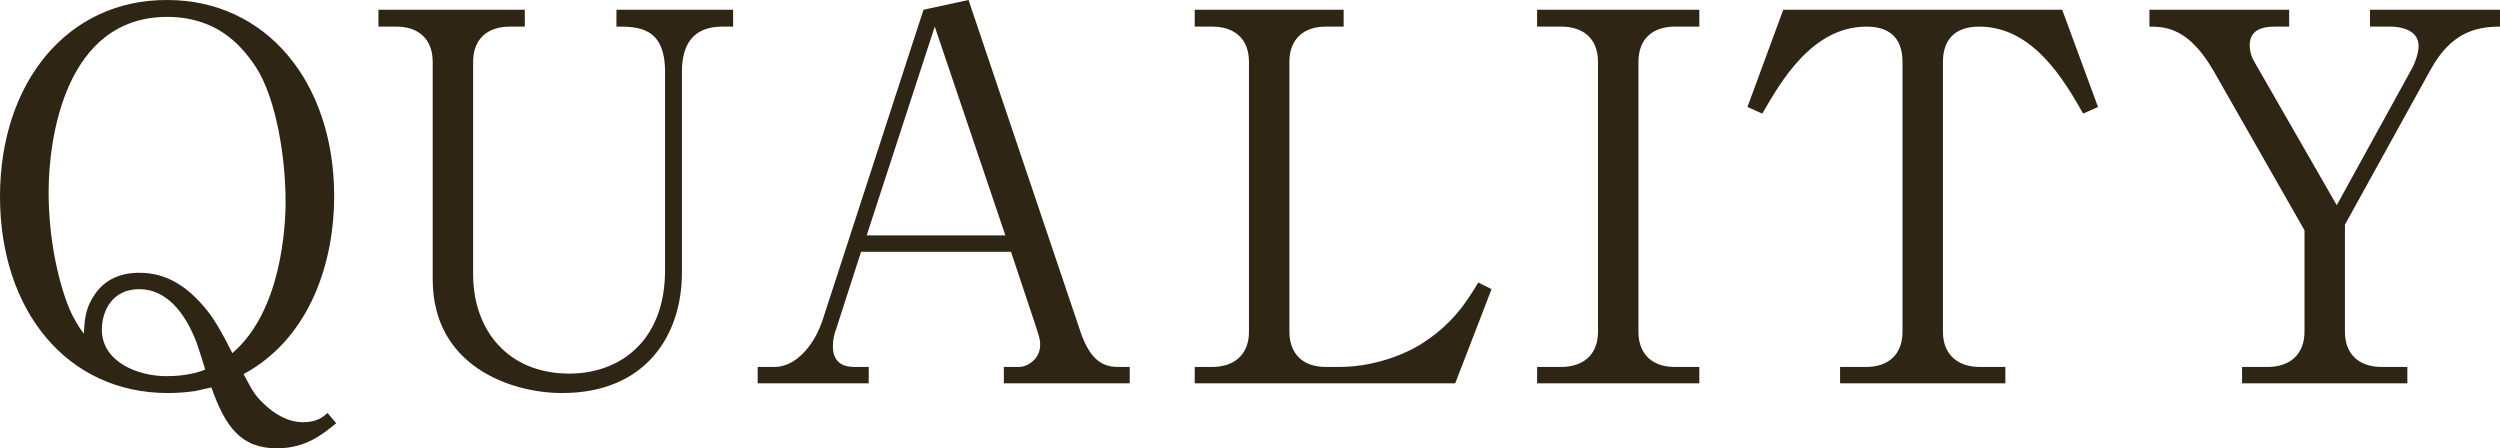
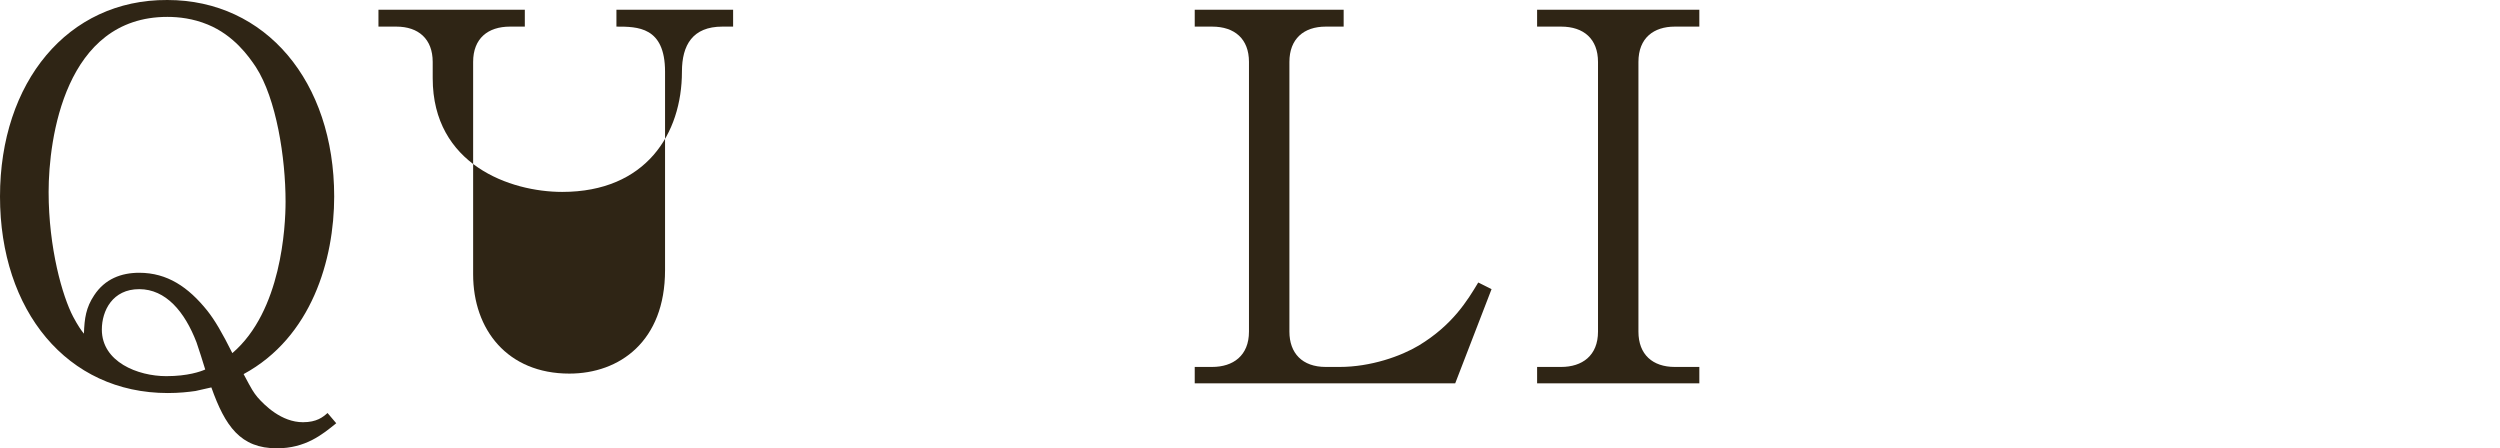
<svg xmlns="http://www.w3.org/2000/svg" id="_レイヤー_2" viewBox="0 0 97.7 17.52">
  <g id="_ヘッダー">
    <path d="M13.14,16.54c-.54.44-1.2.98-2.32.98-1.42,0-2.02-.86-2.56-2.38-.12.02-.32.08-.62.14-.28.04-.64.08-1.08.08-3.94,0-6.56-3.22-6.56-7.68S2.64-.02,6.54,0C10.38,0,13.06,3.18,13.06,7.68c0,2.46-.88,5.5-3.54,6.94.34.64.38.7.54.9.28.32.94.98,1.78.98.54,0,.78-.2.96-.36l.34.4ZM11.16,7.88c0-1.72-.36-4.02-1.16-5.26-.28-.42-.86-1.24-1.88-1.66-.58-.24-1.14-.3-1.58-.3C2.54.66,1.9,5.42,1.9,7.5c0,2.2.54,4.08.96,4.88.18.34.32.54.42.66.02-.6.08-1.02.4-1.5.42-.64,1.06-.88,1.76-.88,1.1,0,1.92.56,2.66,1.48.3.38.58.86.98,1.66,1.92-1.64,2.08-4.94,2.08-5.92ZM7.68,13.38c-.46-1.2-1.2-2.08-2.24-2.08s-1.46.84-1.46,1.58c0,1.26,1.4,1.82,2.52,1.82.84,0,1.34-.18,1.52-.26-.06-.2-.28-.9-.34-1.06Z" style="fill:#2f2515;" />
-     <path d="M20.51,1.04h-.58c-.86,0-1.44.46-1.44,1.38v8.3c0,2.16,1.34,3.88,3.76,3.88,1.96,0,3.74-1.26,3.74-4.04V2.8c0-1.76-1.08-1.76-1.9-1.76V.38h4.56v.66h-.42c-1.16,0-1.58.72-1.58,1.76v7.86c0,2.42-1.4,4.7-4.68,4.7-2.02,0-5.06-1.06-5.06-4.44V2.42c0-.9-.56-1.38-1.42-1.38h-.7V.38h5.72v.66Z" style="fill:#2f2515;" />
-     <path d="M33.65,9.84l-.98,3.04c-.06.16-.12.36-.12.66,0,.74.56.8.84.8h.56v.64h-4.34v-.64h.66c.84,0,1.56-.86,1.88-1.84L36.09.38,37.85,0l4.38,12.98c.4,1.16.92,1.36,1.48,1.36h.44v.64h-4.92v-.64h.6c.3,0,.82-.28.82-.88,0-.22-.06-.36-.18-.74l-.96-2.88h-5.86ZM36.53,1.04l-2.66,8.16h5.42l-2.76-8.16Z" style="fill:#2f2515;" />
+     <path d="M20.51,1.04h-.58c-.86,0-1.44.46-1.44,1.38v8.3c0,2.16,1.34,3.88,3.76,3.88,1.96,0,3.74-1.26,3.74-4.04V2.8c0-1.76-1.08-1.76-1.9-1.76V.38h4.56v.66h-.42c-1.16,0-1.58.72-1.58,1.76c0,2.42-1.4,4.7-4.68,4.7-2.02,0-5.06-1.06-5.06-4.44V2.42c0-.9-.56-1.38-1.42-1.38h-.7V.38h5.72v.66Z" style="fill:#2f2515;" />
    <path d="M52.51,1.04h-.7c-.86,0-1.42.48-1.42,1.38v10.54c0,.84.5,1.38,1.42,1.38h.54c1.22,0,2.4-.42,3.1-.84,1.32-.8,1.9-1.76,2.32-2.46l.52.26-1.42,3.68h-10.18v-.64h.68c.82,0,1.44-.44,1.44-1.38V2.42c0-.9-.56-1.38-1.44-1.38h-.68V.38h5.82v.66Z" style="fill:#2f2515;" />
    <path d="M66.41,1.04h-.96c-.82,0-1.42.44-1.42,1.38v10.54c0,.9.56,1.38,1.42,1.38h.96v.64h-6.34v-.64h.94c.82,0,1.44-.44,1.44-1.38V2.42c0-.9-.56-1.38-1.44-1.38h-.94V.38h6.34v.66Z" style="fill:#2f2515;" />
-     <path d="M80.59.38l1.4,3.8-.58.26c-.72-1.26-1.94-3.4-4.06-3.4-1.02,0-1.42.58-1.42,1.38v10.54c0,.88.56,1.38,1.44,1.38h1v.64h-6.46v-.64h1.02c.84,0,1.42-.46,1.42-1.38V2.42c0-.98-.56-1.38-1.4-1.38-2.14,0-3.36,2.16-4.08,3.4l-.58-.26,1.4-3.8h10.9Z" style="fill:#2f2515;" />
-     <path d="M97.7,1.04c-.98,0-1.92.26-2.7,1.66l-3.36,6.08v4.18c0,.86.52,1.38,1.44,1.38h1v.64h-6.46v-.64h1c.88,0,1.44-.5,1.44-1.38v-3.96l-3.56-6.24c-.96-1.66-1.86-1.72-2.5-1.72V.38h5.46v.66h-.56c-.6,0-.98.2-.98.72,0,.32.12.56.16.62l3.24,5.64,2.96-5.38c.1-.18.24-.58.24-.84,0-.64-.72-.76-1.1-.76h-.8V.38h5.08v.66Z" style="fill:#2f2515;" />
  </g>
</svg>